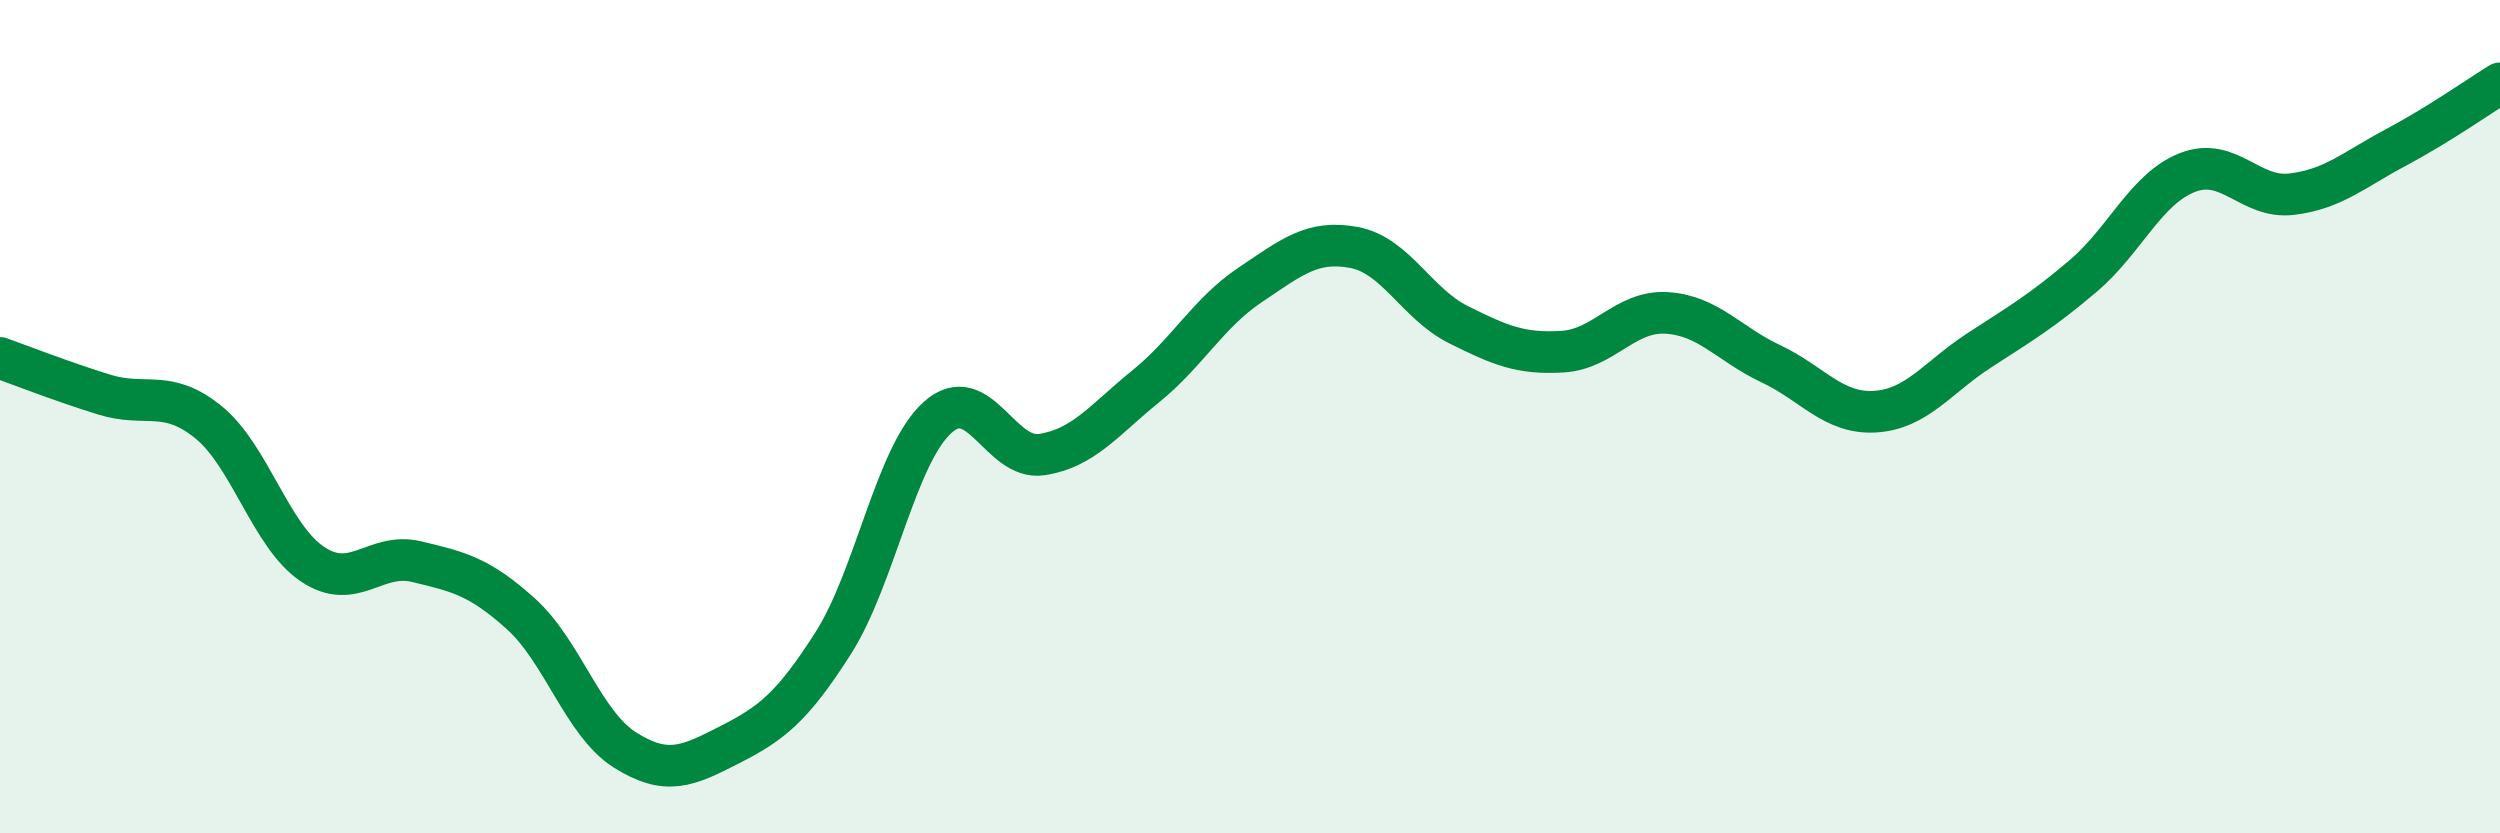
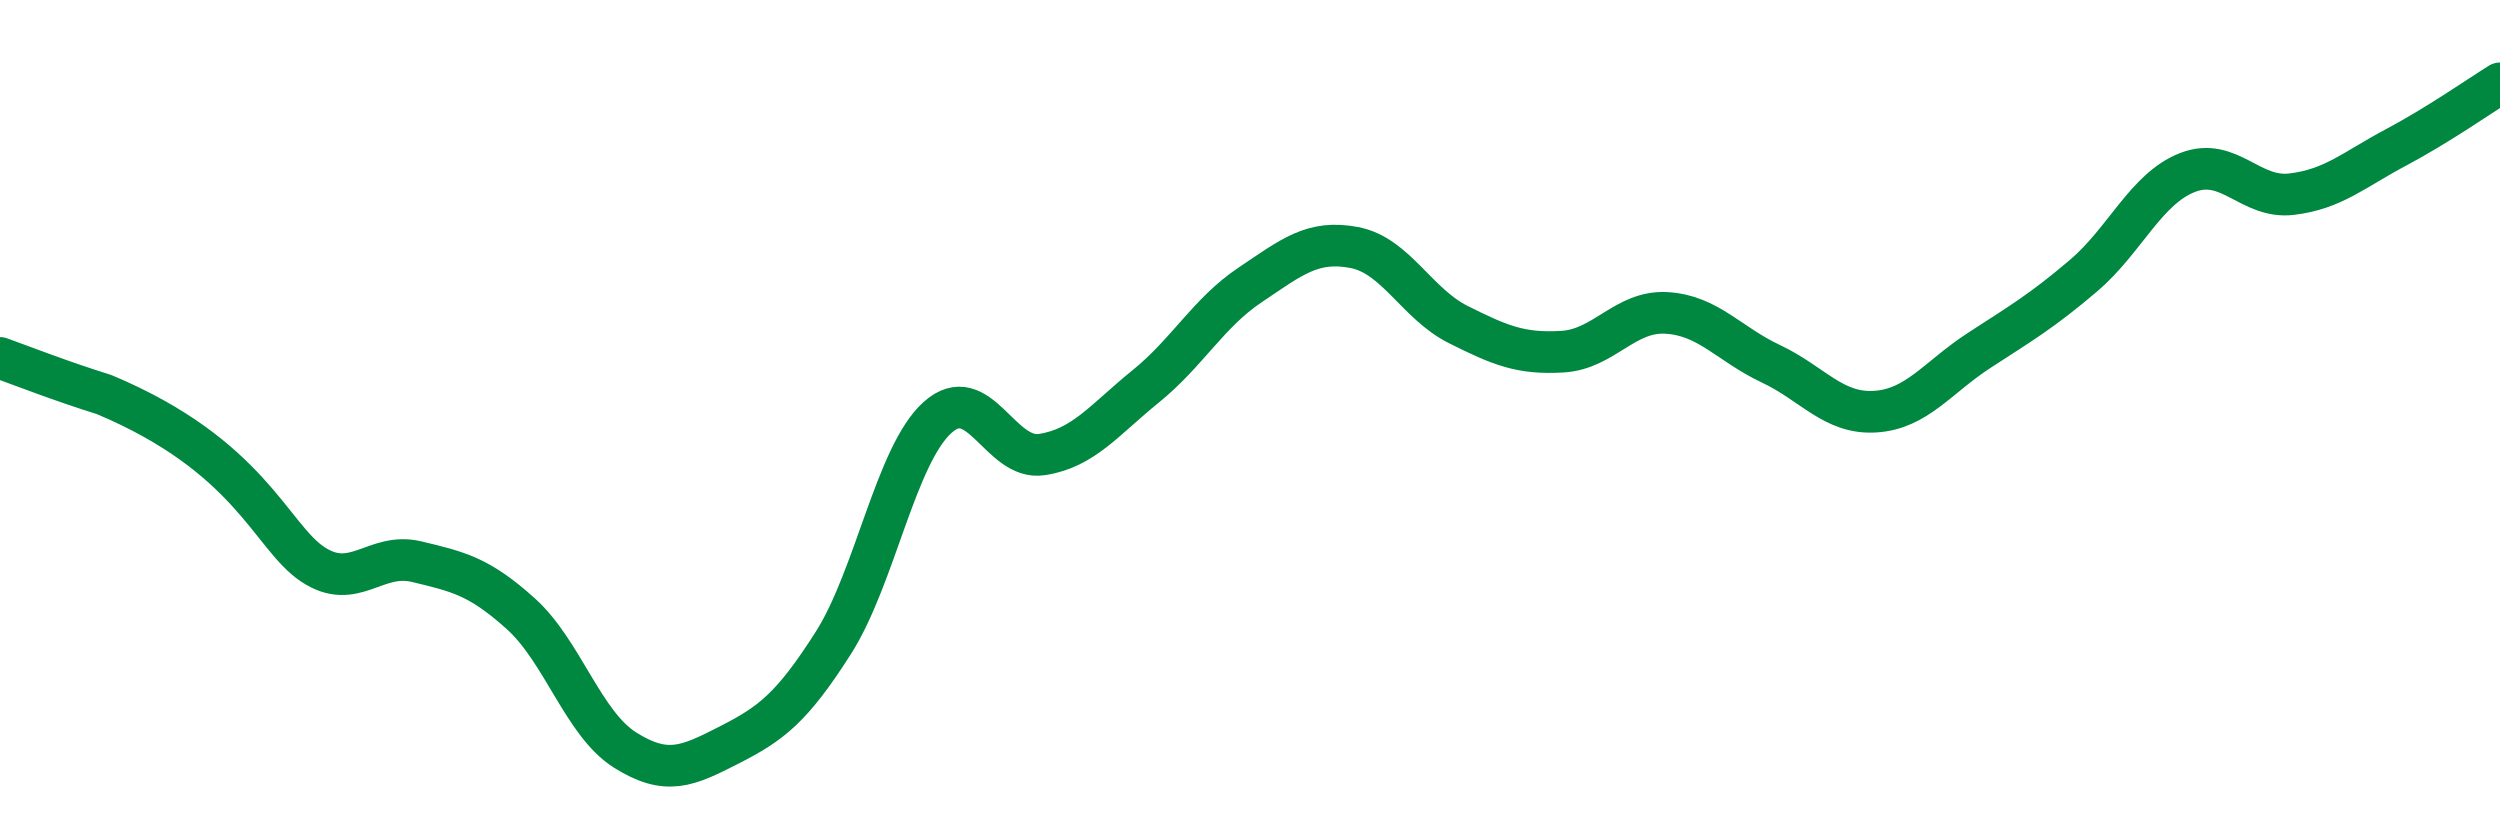
<svg xmlns="http://www.w3.org/2000/svg" width="60" height="20" viewBox="0 0 60 20">
-   <path d="M 0,8.59 C 0.5,8.77 1.5,9.16 2.5,9.47 C 3.5,9.78 4,9.32 5,10.13 C 6,10.94 6.5,12.87 7.5,13.54 C 8.5,14.21 9,13.24 10,13.48 C 11,13.72 11.5,13.83 12.5,14.73 C 13.5,15.63 14,17.37 15,18 C 16,18.63 16.5,18.39 17.5,17.88 C 18.5,17.37 19,17 20,15.43 C 21,13.86 21.5,10.92 22.5,10.02 C 23.5,9.12 24,11.06 25,10.91 C 26,10.76 26.5,10.08 27.5,9.27 C 28.5,8.46 29,7.51 30,6.84 C 31,6.17 31.5,5.75 32.5,5.94 C 33.5,6.13 34,7.29 35,7.79 C 36,8.29 36.5,8.5 37.5,8.44 C 38.5,8.38 39,7.45 40,7.51 C 41,7.57 41.5,8.26 42.5,8.73 C 43.5,9.2 44,9.94 45,9.88 C 46,9.82 46.5,9.06 47.5,8.41 C 48.5,7.76 49,7.47 50,6.62 C 51,5.77 51.5,4.53 52.5,4.14 C 53.5,3.75 54,4.78 55,4.66 C 56,4.54 56.5,4.07 57.5,3.54 C 58.5,3.01 59.5,2.31 60,2L60 20L0 20Z" fill="#008740" opacity="0.1" stroke-linecap="round" stroke-linejoin="round" />
-   <path d="M 0,8.59 C 0.5,8.77 1.5,9.16 2.5,9.47 C 3.5,9.78 4,9.32 5,10.13 C 6,10.94 6.5,12.87 7.5,13.54 C 8.5,14.21 9,13.24 10,13.48 C 11,13.72 11.5,13.83 12.5,14.73 C 13.5,15.63 14,17.37 15,18 C 16,18.63 16.5,18.39 17.5,17.88 C 18.5,17.37 19,17 20,15.43 C 21,13.86 21.5,10.92 22.5,10.02 C 23.5,9.12 24,11.06 25,10.91 C 26,10.76 26.5,10.08 27.5,9.27 C 28.5,8.46 29,7.51 30,6.84 C 31,6.17 31.5,5.75 32.5,5.94 C 33.5,6.13 34,7.29 35,7.79 C 36,8.29 36.5,8.5 37.5,8.44 C 38.5,8.38 39,7.45 40,7.51 C 41,7.57 41.5,8.26 42.5,8.73 C 43.5,9.2 44,9.94 45,9.88 C 46,9.82 46.5,9.06 47.5,8.41 C 48.5,7.76 49,7.47 50,6.62 C 51,5.77 51.5,4.53 52.5,4.14 C 53.5,3.75 54,4.78 55,4.66 C 56,4.54 56.5,4.07 57.5,3.54 C 58.5,3.01 59.5,2.31 60,2" stroke="#008740" stroke-width="1" fill="none" stroke-linecap="round" stroke-linejoin="round" />
+   <path d="M 0,8.59 C 0.5,8.77 1.5,9.16 2.5,9.47 C 6,10.94 6.5,12.87 7.5,13.54 C 8.5,14.21 9,13.24 10,13.48 C 11,13.72 11.5,13.83 12.5,14.73 C 13.5,15.63 14,17.37 15,18 C 16,18.63 16.5,18.39 17.5,17.88 C 18.5,17.37 19,17 20,15.43 C 21,13.86 21.5,10.92 22.5,10.02 C 23.5,9.12 24,11.06 25,10.91 C 26,10.76 26.5,10.08 27.5,9.27 C 28.5,8.46 29,7.51 30,6.84 C 31,6.17 31.5,5.75 32.5,5.94 C 33.5,6.13 34,7.29 35,7.79 C 36,8.29 36.5,8.5 37.5,8.44 C 38.5,8.38 39,7.45 40,7.51 C 41,7.57 41.5,8.26 42.5,8.73 C 43.5,9.2 44,9.94 45,9.88 C 46,9.82 46.5,9.06 47.5,8.41 C 48.5,7.76 49,7.47 50,6.62 C 51,5.77 51.5,4.53 52.5,4.14 C 53.5,3.75 54,4.78 55,4.66 C 56,4.54 56.5,4.07 57.5,3.54 C 58.5,3.01 59.5,2.31 60,2" stroke="#008740" stroke-width="1" fill="none" stroke-linecap="round" stroke-linejoin="round" />
</svg>